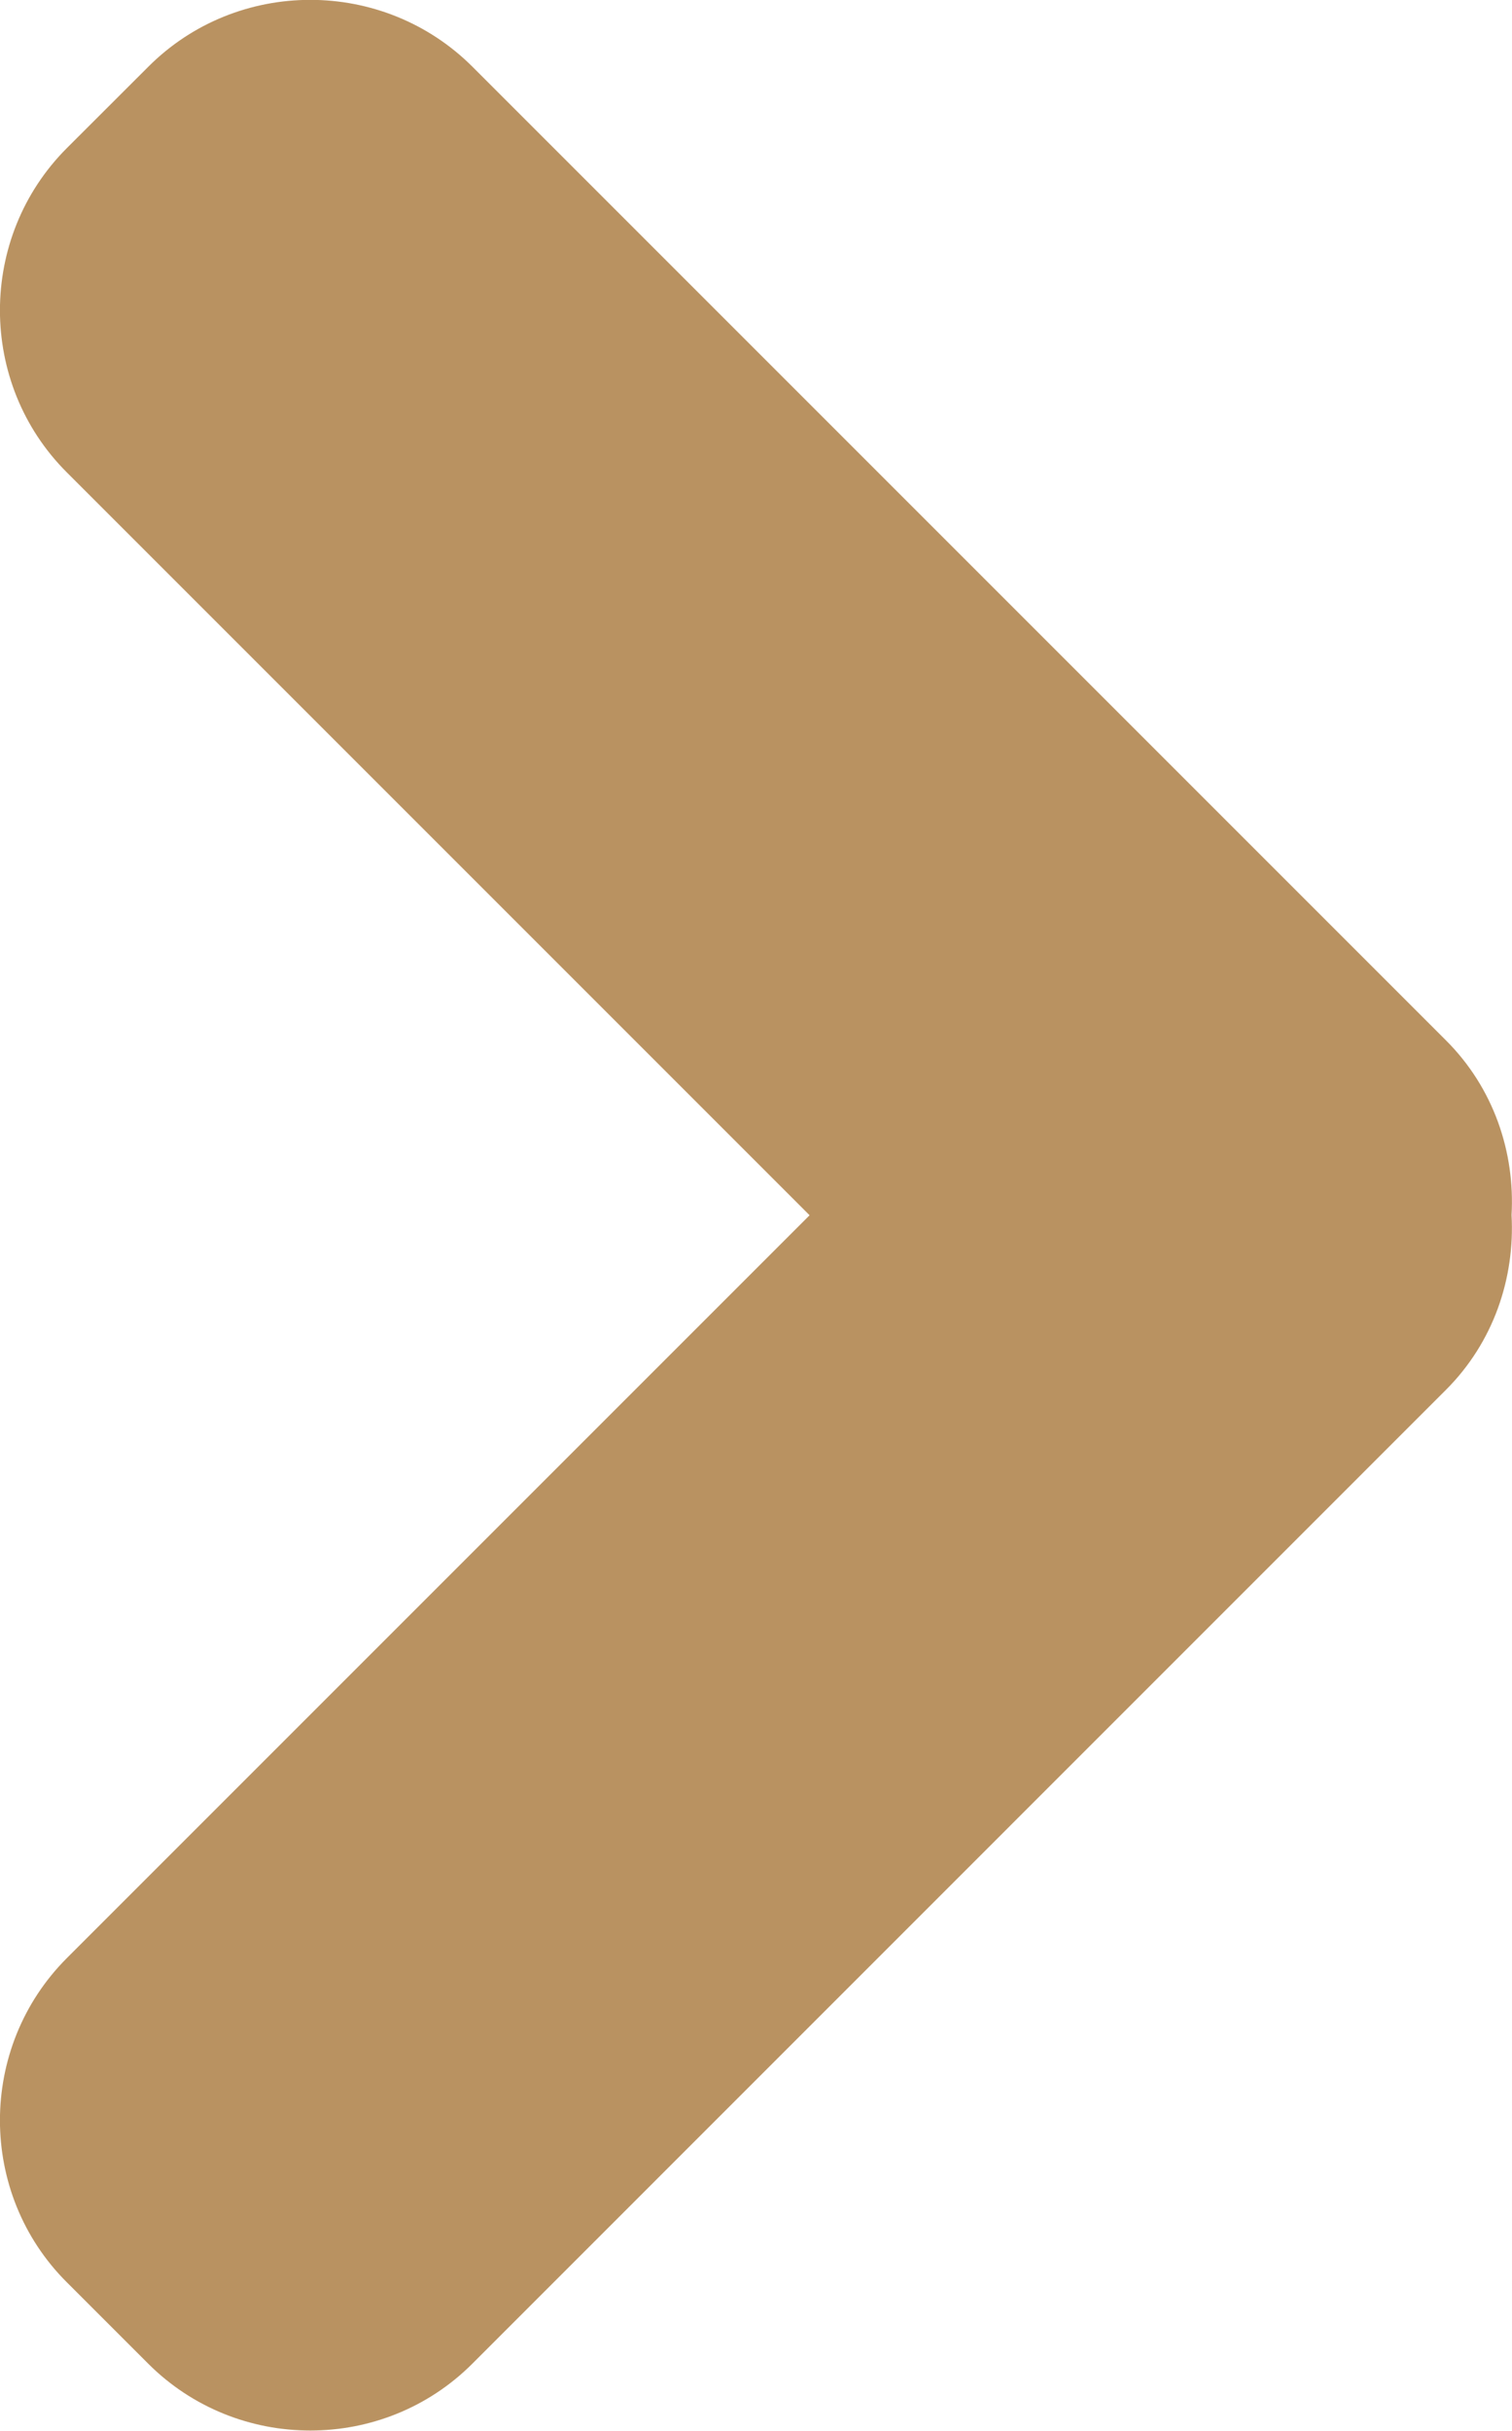
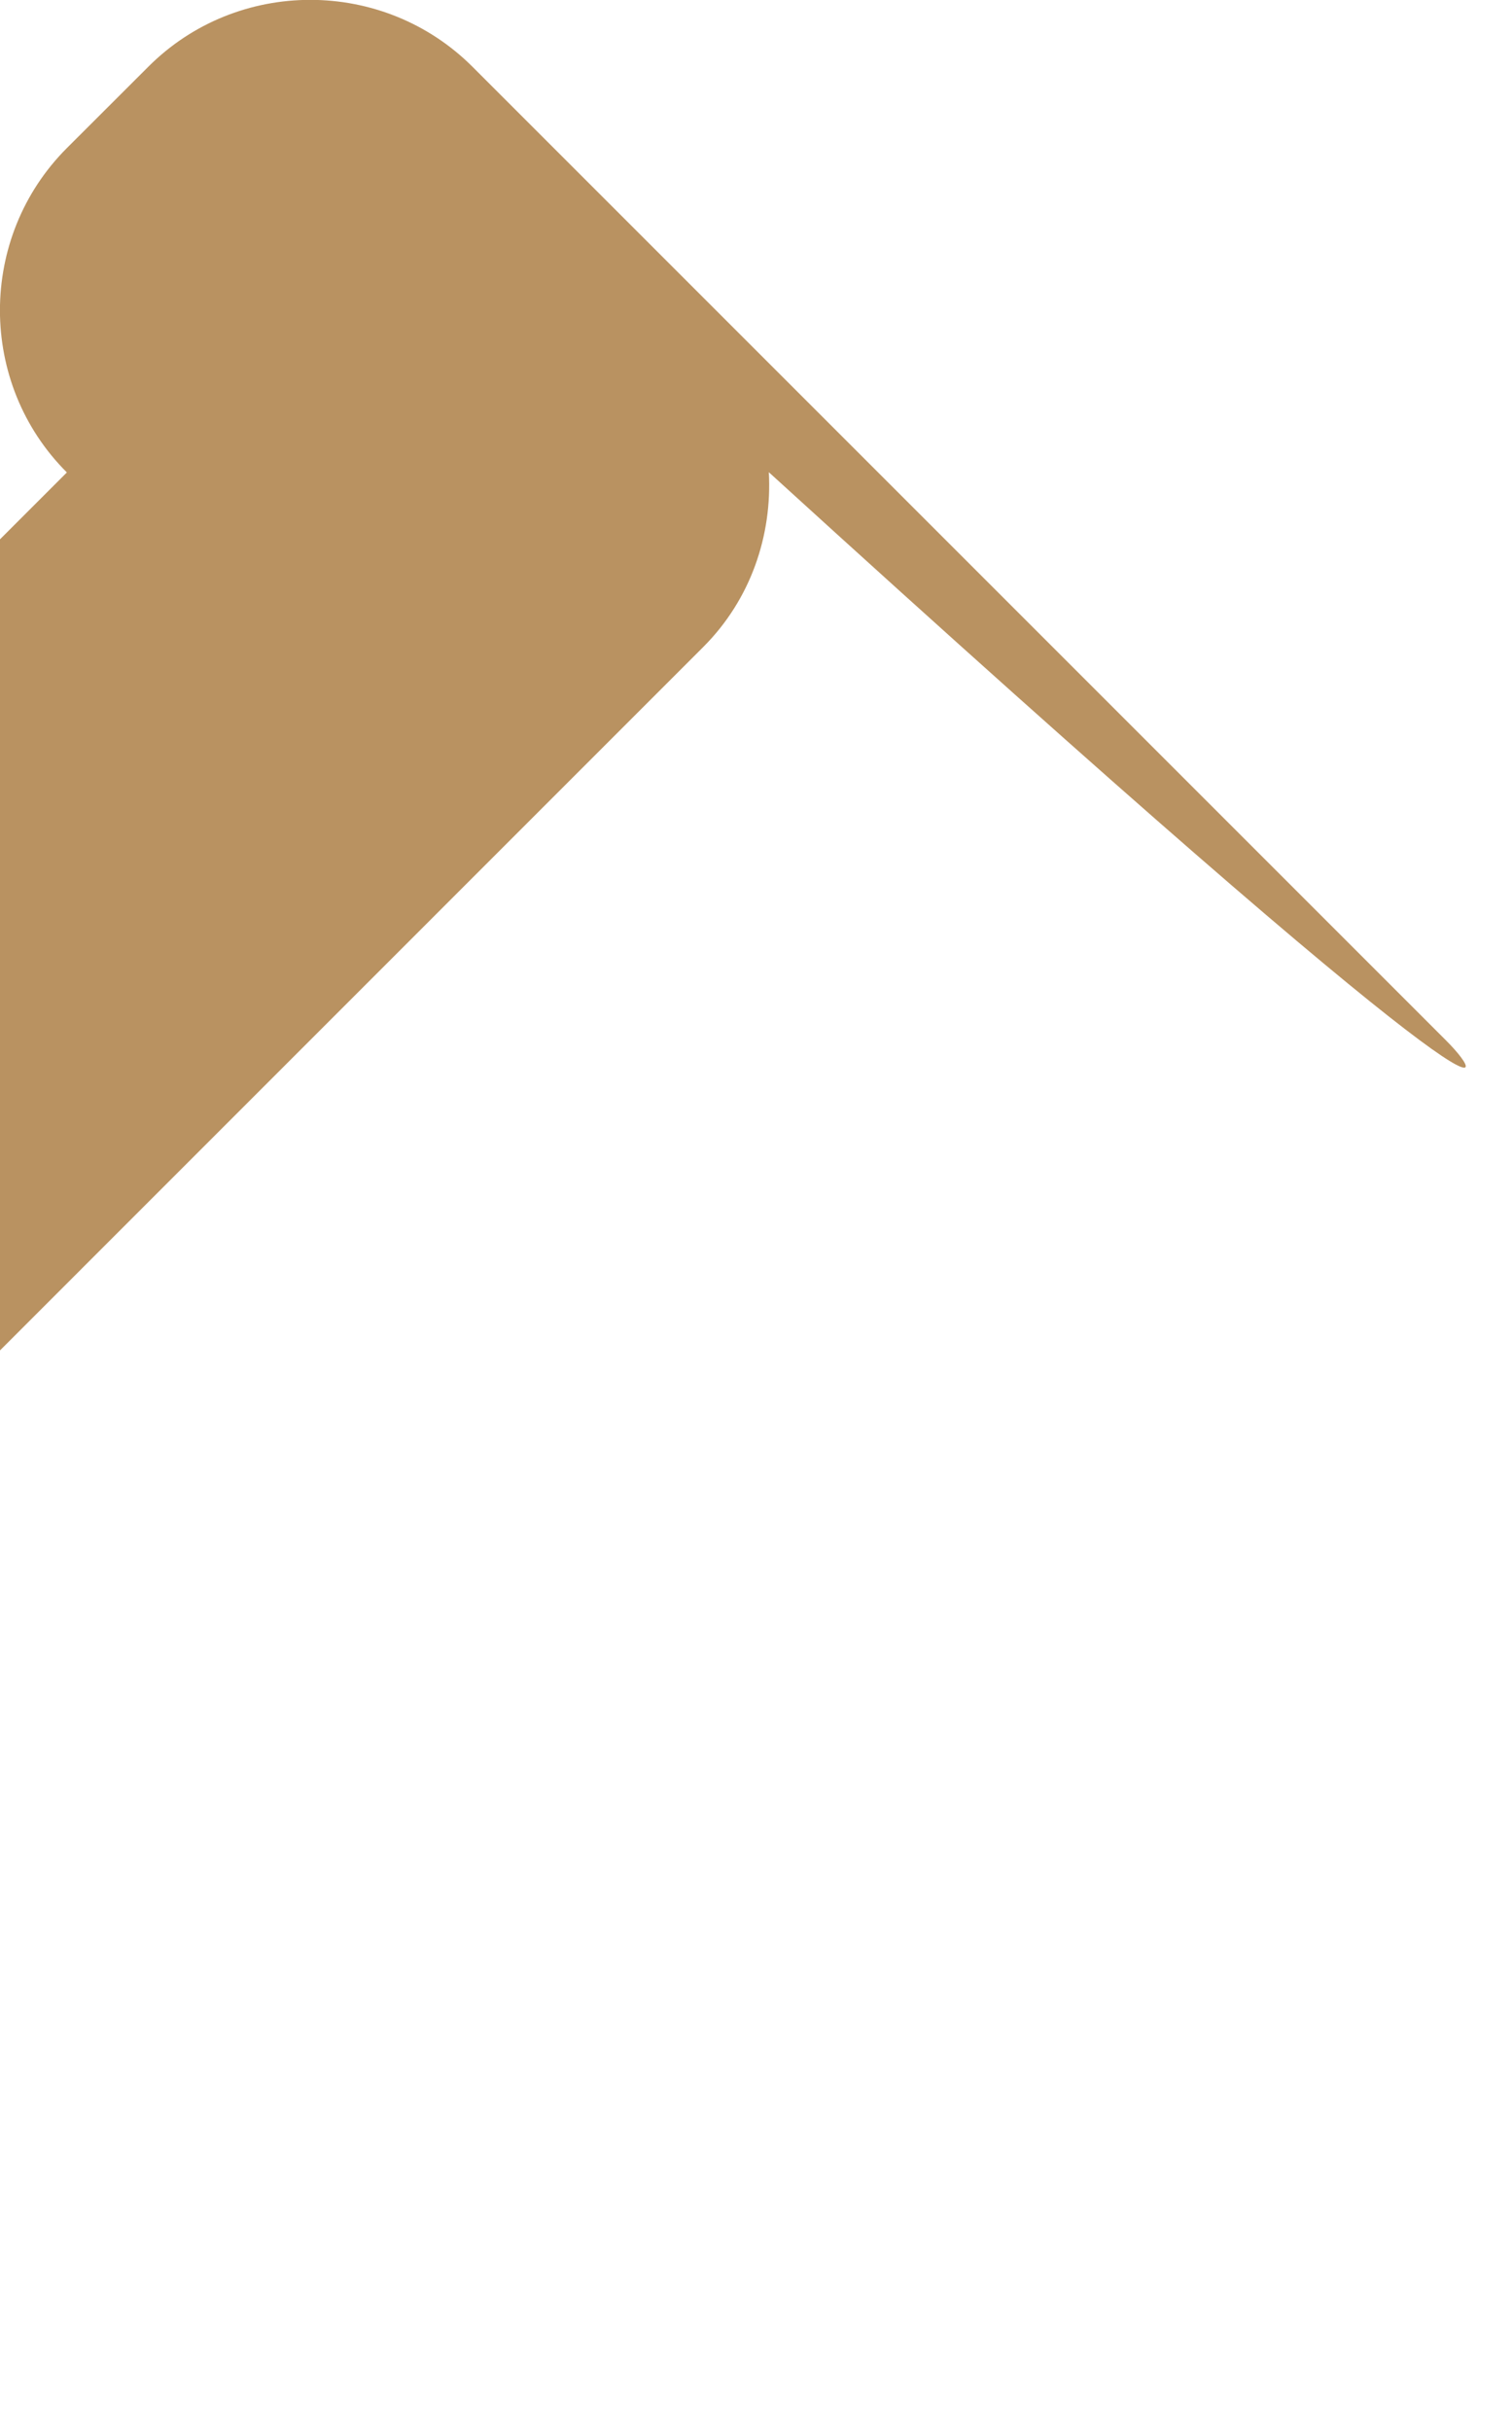
<svg xmlns="http://www.w3.org/2000/svg" enable-background="new 0 0 13.725 22.062" height="22.062px" id="Capa_1" version="1.1" viewBox="0 0 13.725 22.062" width="13.725px" xml:space="preserve">
-   <path d="M13.125,9.442L4.29,0.607c-0.811-0.811-2.137-0.811-2.945,0L0.607,1.344c-0.81,0.81-0.81,2.136,0,2.944l6.742,6.742  l-6.742,6.742c-0.81,0.81-0.81,2.136,0,2.943l0.737,0.737c0.81,0.811,2.136,0.811,2.945,0l8.835-8.836  c0.435-0.434,0.628-1.017,0.597-1.588C13.753,10.459,13.56,9.876,13.125,9.442z" fill="#b99261" opacity="1" original-fill="#000000" />
+   <path d="M13.125,9.442L4.29,0.607c-0.811-0.811-2.137-0.811-2.945,0L0.607,1.344c-0.81,0.81-0.81,2.136,0,2.944l-6.742,6.742c-0.81,0.81-0.81,2.136,0,2.943l0.737,0.737c0.81,0.811,2.136,0.811,2.945,0l8.835-8.836  c0.435-0.434,0.628-1.017,0.597-1.588C13.753,10.459,13.56,9.876,13.125,9.442z" fill="#b99261" opacity="1" original-fill="#000000" />
</svg>